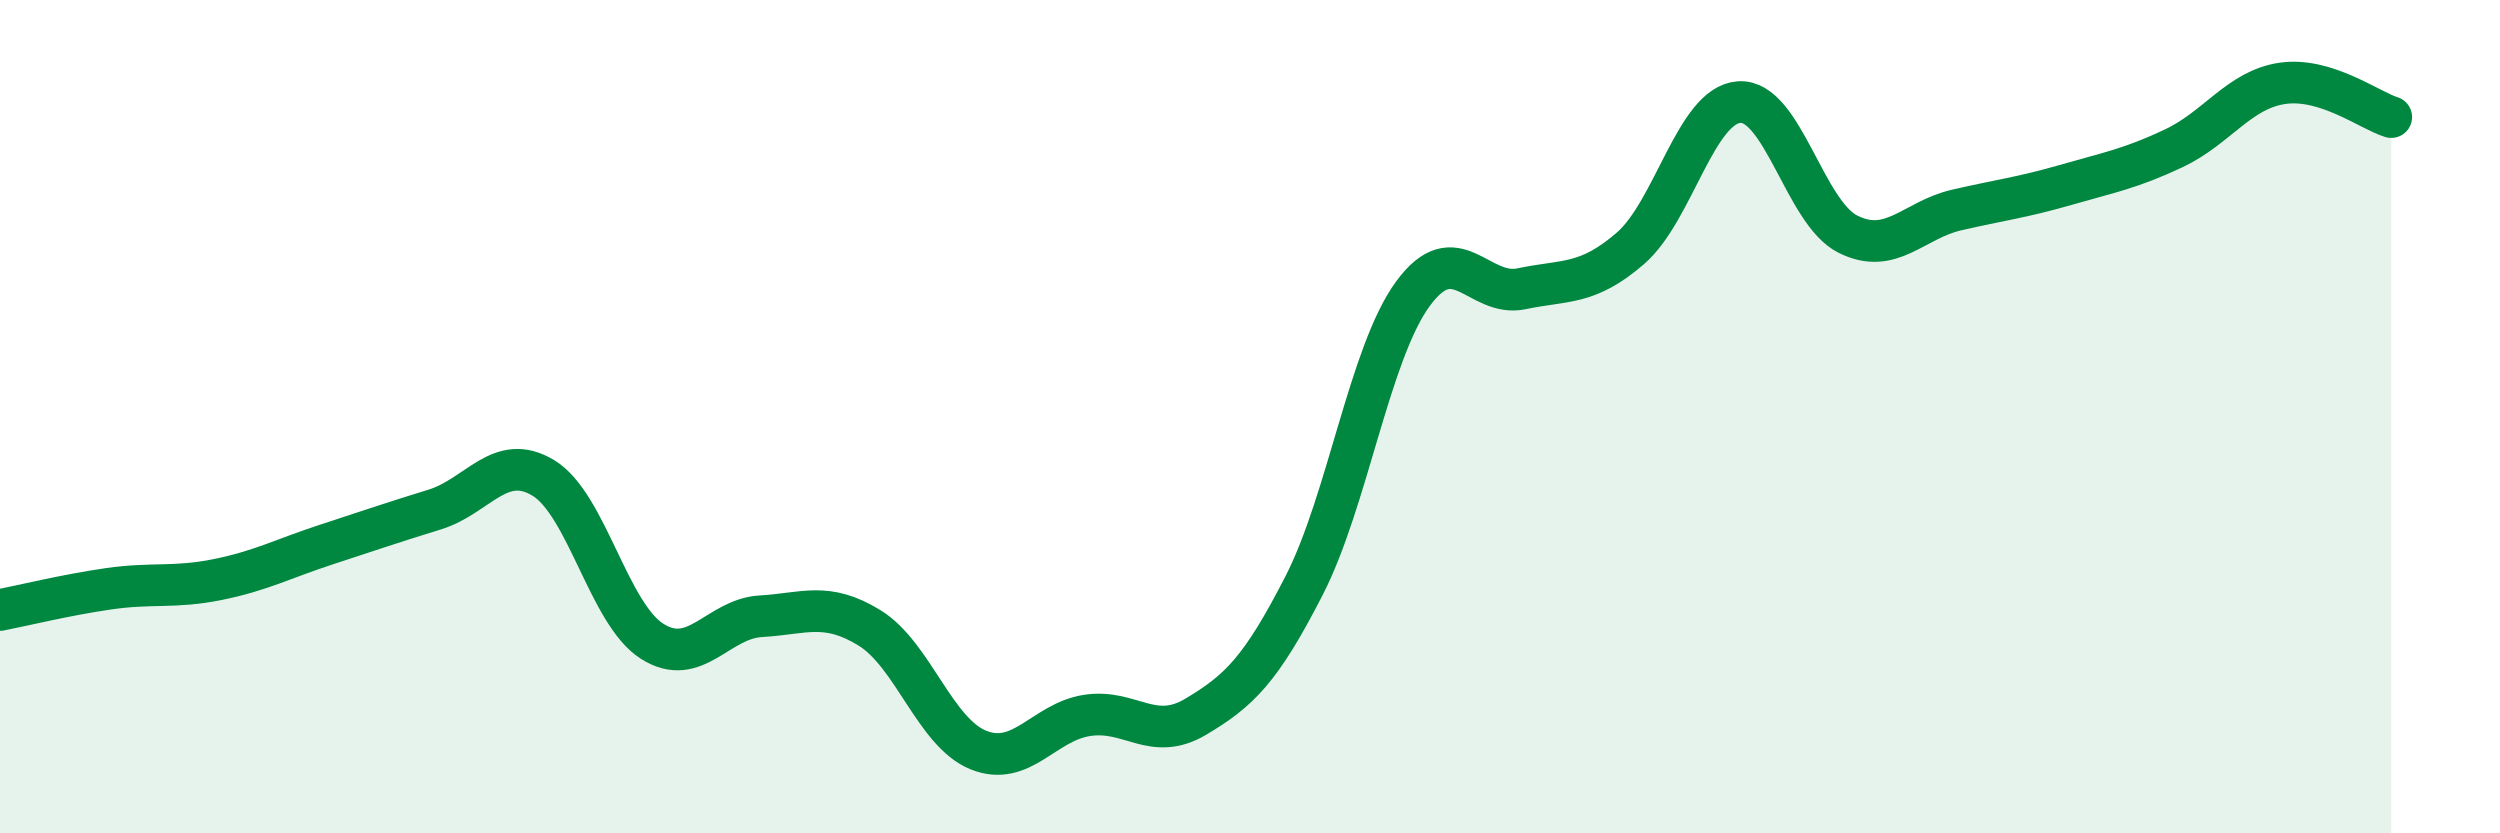
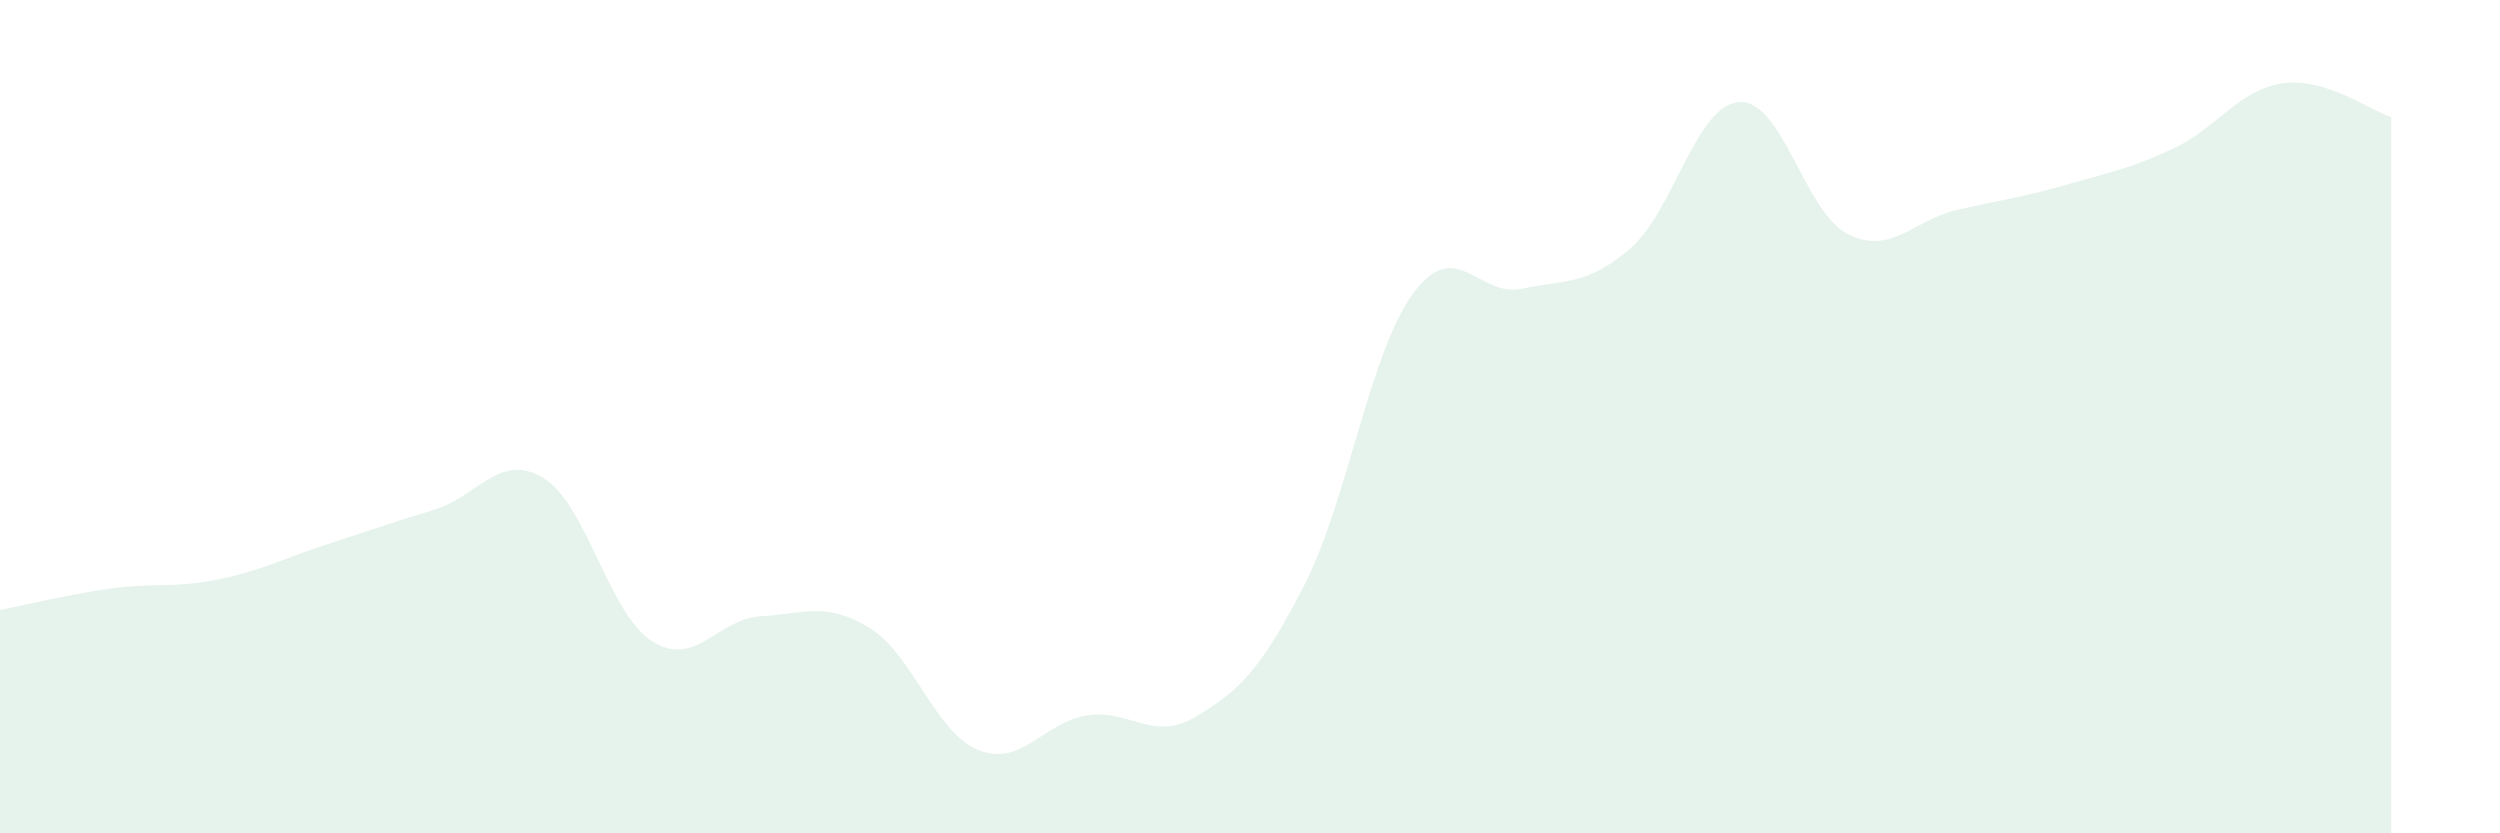
<svg xmlns="http://www.w3.org/2000/svg" width="60" height="20" viewBox="0 0 60 20">
  <path d="M 0,14.64 C 0.52,14.54 1.57,14.28 2.61,14.13 C 3.65,13.98 4.18,14.12 5.22,13.91 C 6.26,13.7 6.79,13.41 7.83,13.07 C 8.87,12.73 9.39,12.55 10.43,12.23 C 11.47,11.91 12,10.84 13.04,11.47 C 14.08,12.1 14.61,14.73 15.65,15.39 C 16.69,16.05 17.22,14.85 18.26,14.79 C 19.3,14.73 19.83,14.43 20.87,15.07 C 21.91,15.71 22.44,17.58 23.48,18 C 24.52,18.42 25.05,17.33 26.09,17.17 C 27.13,17.01 27.66,17.82 28.7,17.2 C 29.74,16.58 30.26,16.08 31.3,14.05 C 32.34,12.02 32.87,8.47 33.91,7.05 C 34.95,5.63 35.48,7.15 36.52,6.93 C 37.56,6.71 38.09,6.86 39.13,5.96 C 40.17,5.06 40.7,2.52 41.74,2.45 C 42.78,2.38 43.31,5.1 44.35,5.62 C 45.39,6.14 45.92,5.28 46.96,5.04 C 48,4.8 48.53,4.74 49.57,4.44 C 50.61,4.14 51.13,4.05 52.17,3.56 C 53.21,3.07 53.74,2.15 54.78,2 C 55.82,1.85 56.87,2.65 57.39,2.81L57.39 20L0 20Z" fill="#008740" opacity="0.1" stroke-linecap="round" stroke-linejoin="round" />
-   <path d="M 0,14.64 C 0.52,14.54 1.57,14.28 2.61,14.13 C 3.65,13.98 4.18,14.12 5.22,13.91 C 6.26,13.7 6.79,13.41 7.83,13.07 C 8.87,12.73 9.39,12.55 10.43,12.23 C 11.47,11.91 12,10.84 13.04,11.47 C 14.08,12.1 14.61,14.73 15.65,15.39 C 16.69,16.05 17.22,14.85 18.26,14.79 C 19.3,14.73 19.83,14.43 20.87,15.07 C 21.91,15.71 22.44,17.58 23.48,18 C 24.52,18.42 25.05,17.33 26.09,17.17 C 27.13,17.01 27.66,17.82 28.7,17.2 C 29.74,16.58 30.26,16.08 31.3,14.05 C 32.34,12.02 32.87,8.47 33.91,7.05 C 34.95,5.63 35.48,7.15 36.52,6.93 C 37.56,6.71 38.09,6.86 39.13,5.96 C 40.17,5.06 40.7,2.52 41.74,2.45 C 42.78,2.38 43.31,5.1 44.35,5.62 C 45.39,6.14 45.92,5.28 46.96,5.04 C 48,4.8 48.53,4.74 49.57,4.44 C 50.61,4.14 51.13,4.05 52.17,3.56 C 53.21,3.07 53.74,2.15 54.78,2 C 55.82,1.85 56.87,2.65 57.39,2.81" stroke="#008740" stroke-width="1" fill="none" stroke-linecap="round" stroke-linejoin="round" />
</svg>